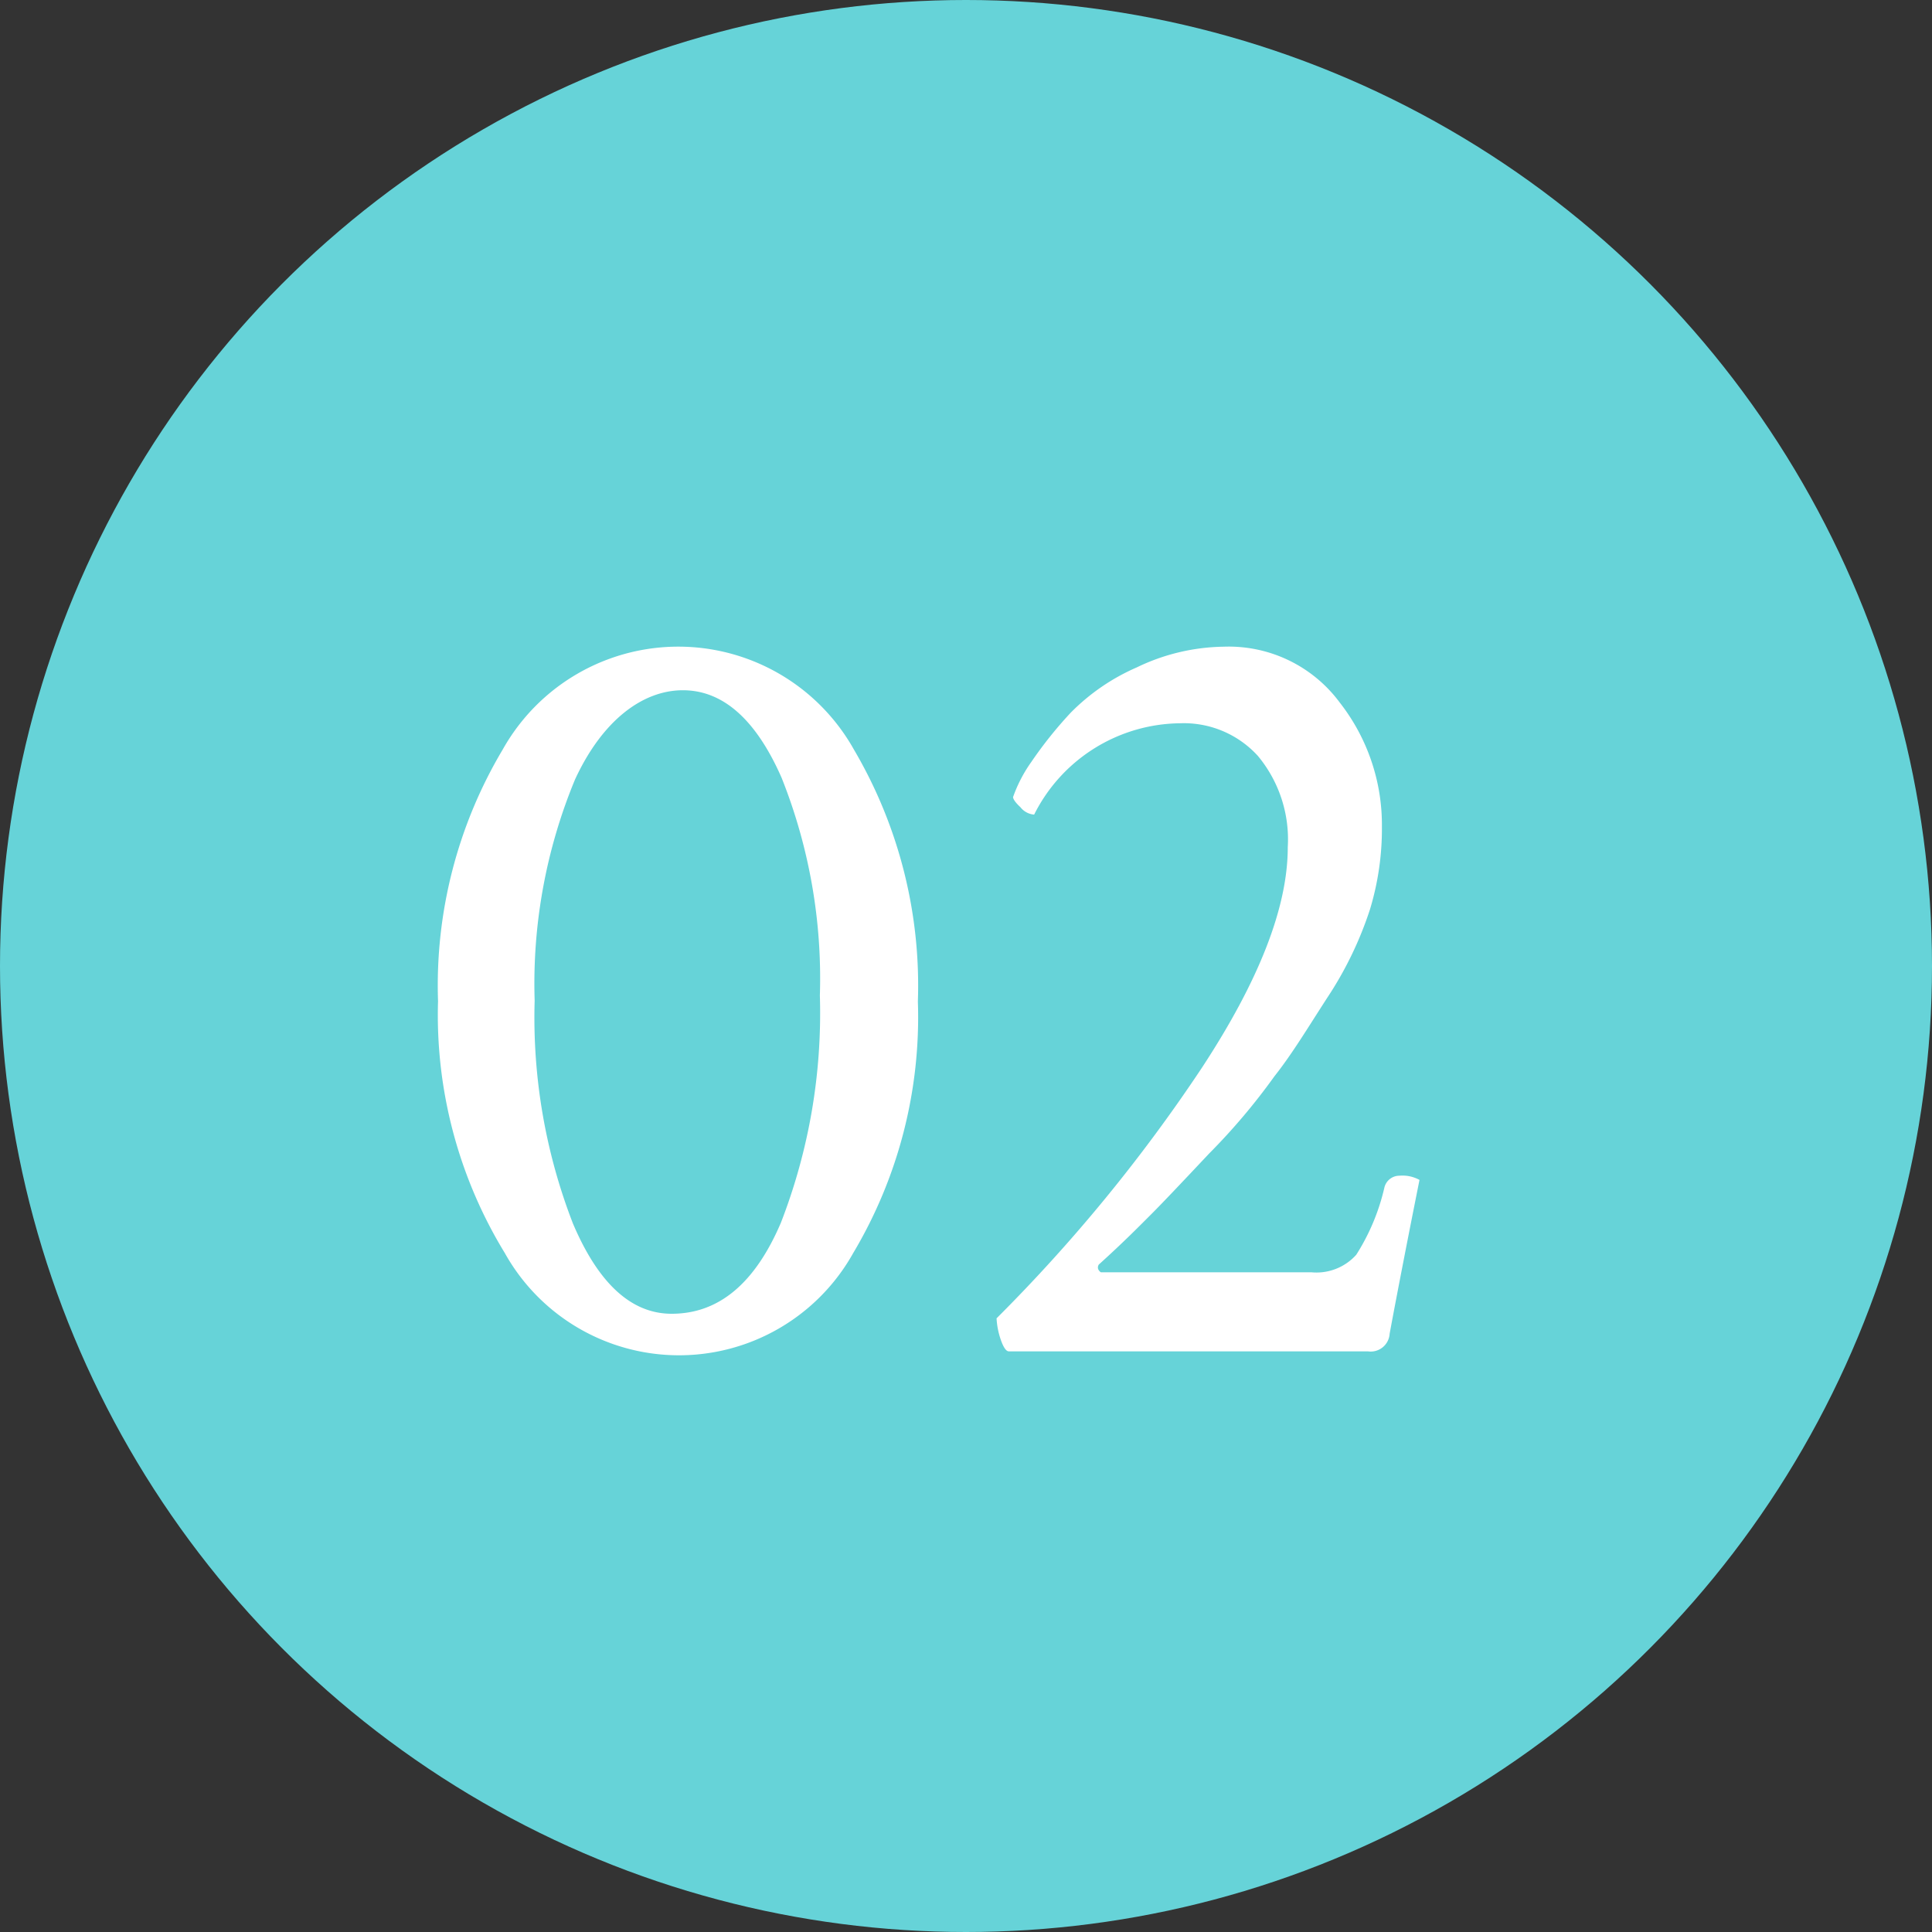
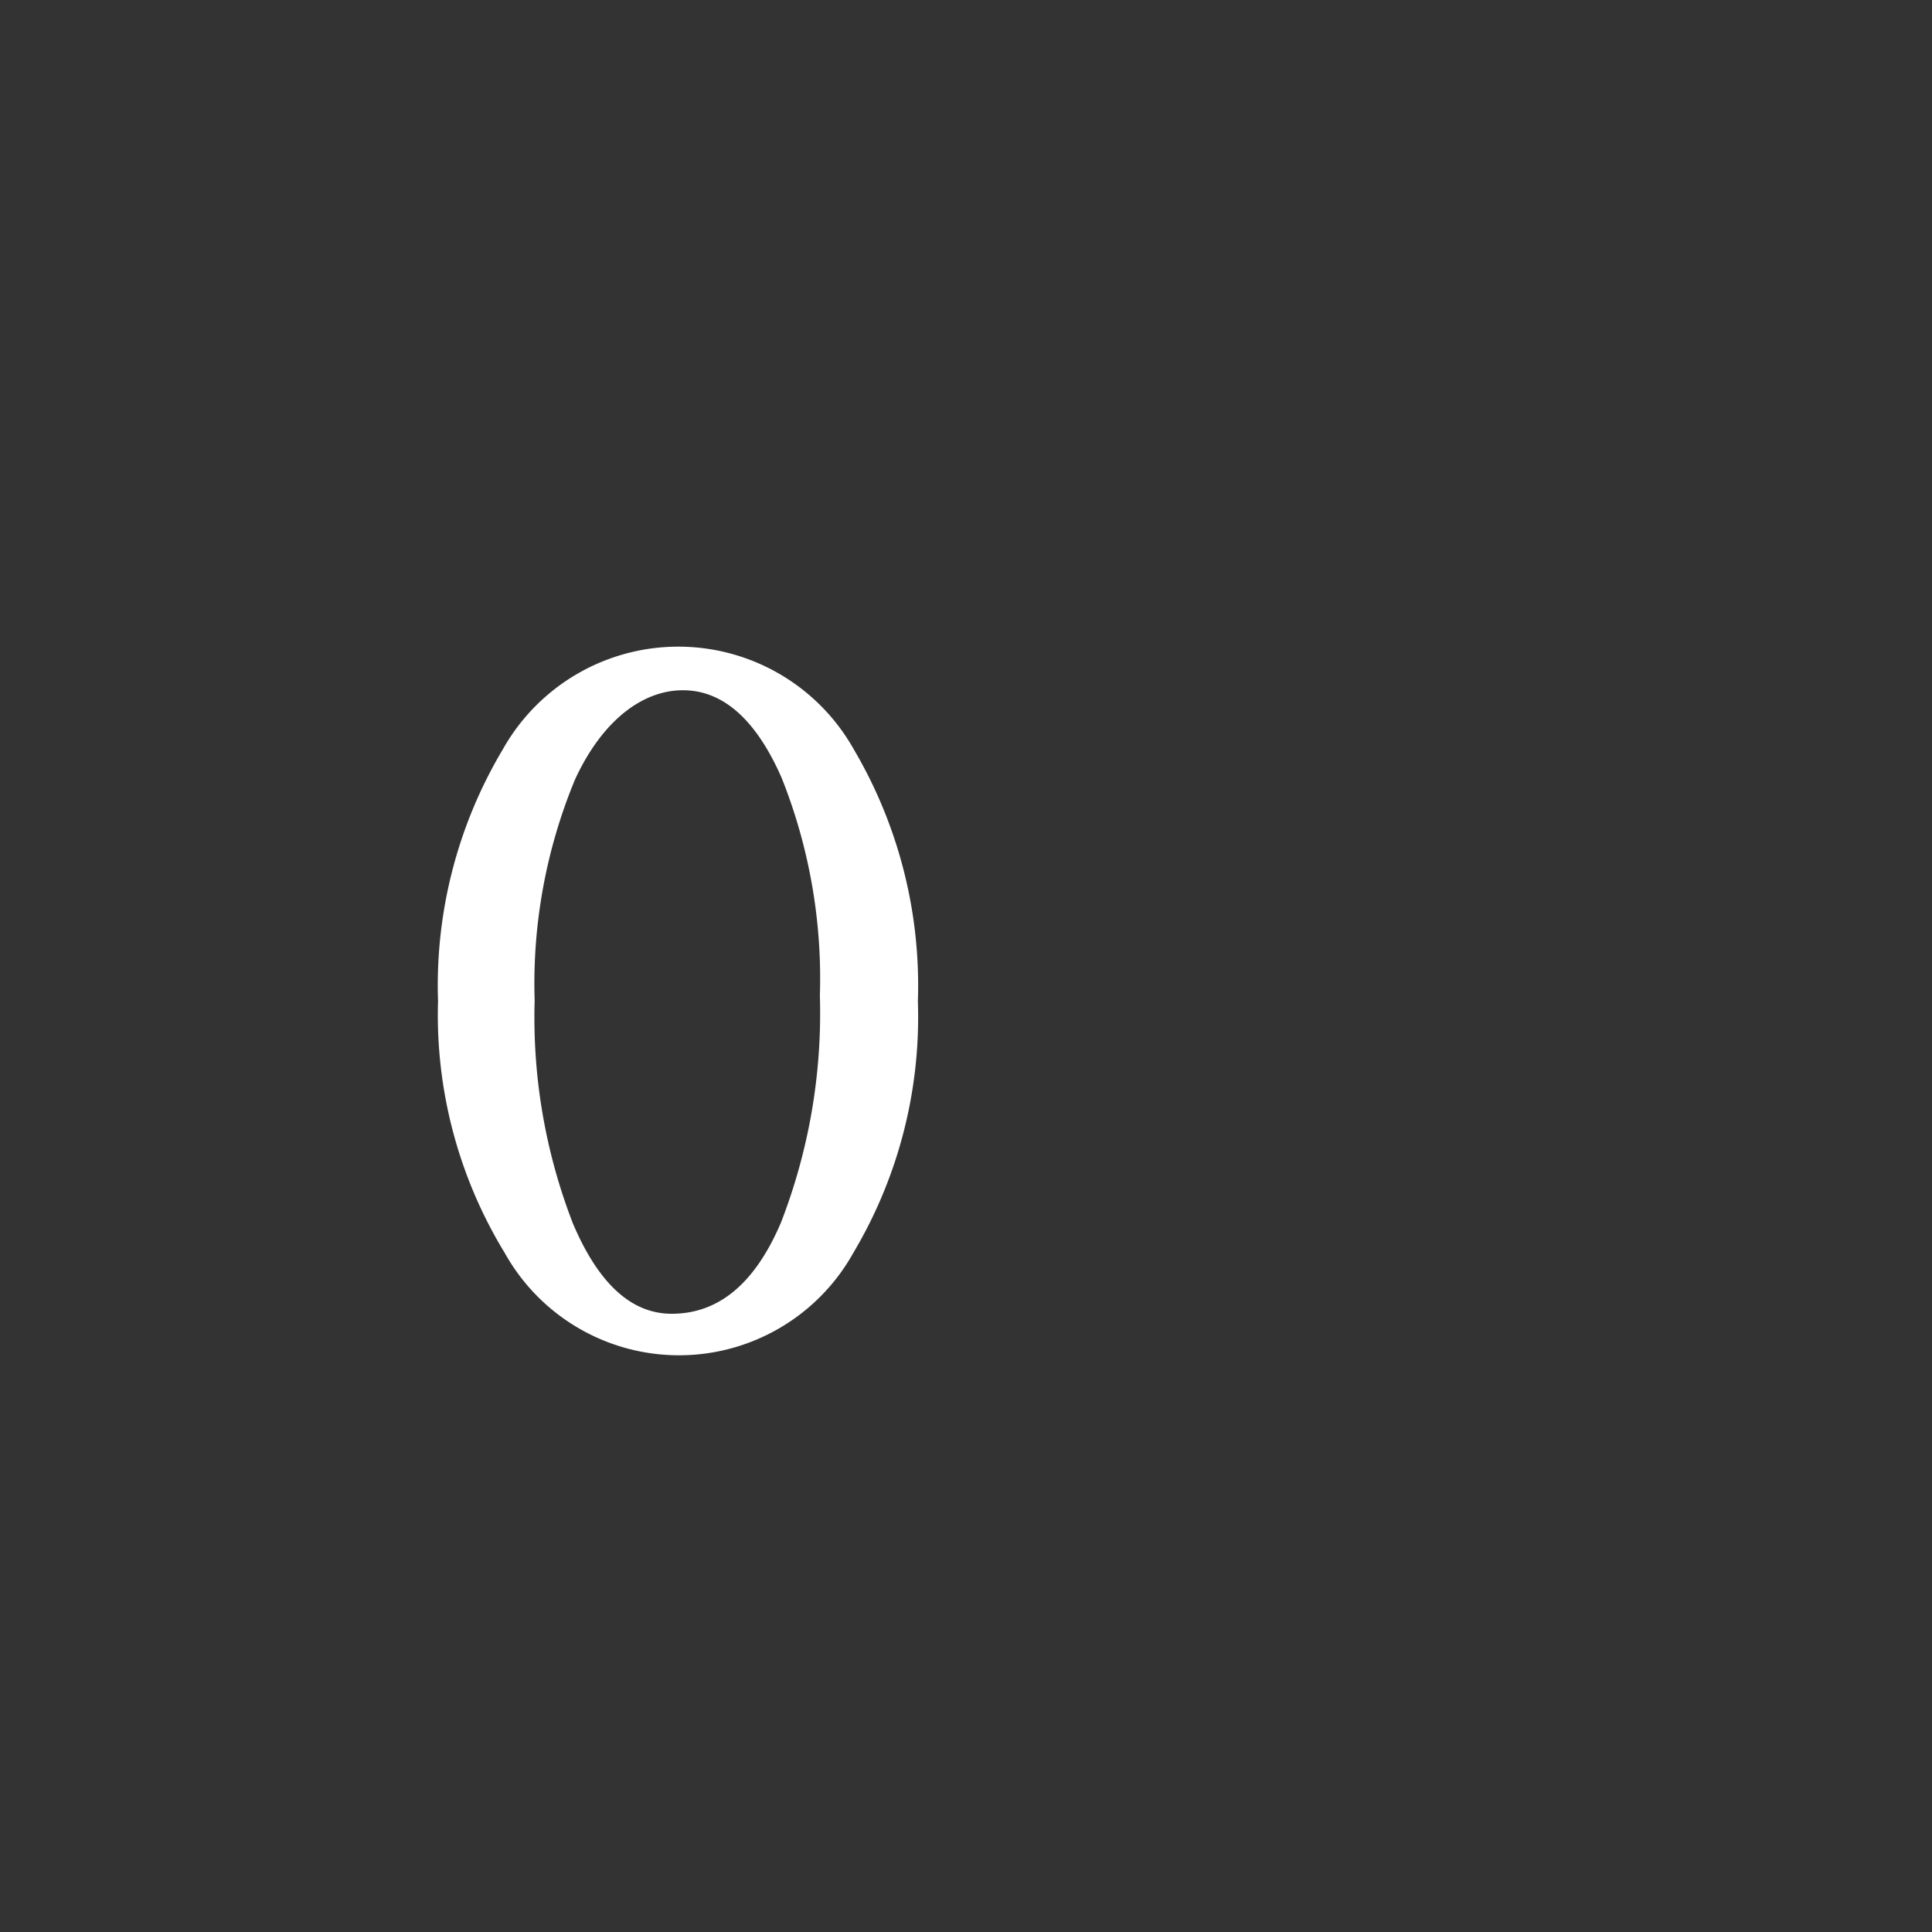
<svg xmlns="http://www.w3.org/2000/svg" width="55" height="55" viewBox="0 0 55 55">
  <rect x="0" y="0" width="55" height="55" fill="#333333" stroke="none" />
  <defs>
    <style>.cls-1{fill:#66d3d8;}.cls-2{fill:#fff;}</style>
  </defs>
  <title>top_icon02</title>
  <g id="レイヤー_2" data-name="レイヤー 2">
    <g id="コンテンツ">
-       <circle class="cls-1" cx="27.5" cy="27.5" r="27.5" />
      <path class="cls-2" d="M12.47,28.5a13.12,13.12,0,0,1,1.84-7.16,5.73,5.73,0,0,1,10,0,13.25,13.25,0,0,1,1.82,7.17,13.12,13.12,0,0,1-1.84,7.16,5.68,5.68,0,0,1-9.92,0A13,13,0,0,1,12.47,28.5Zm2.75,0a16.22,16.22,0,0,0,1.09,6.33c.73,1.72,1.67,2.57,2.81,2.57,1.34,0,2.37-.86,3.11-2.59a16.48,16.48,0,0,0,1.11-6.47,15.41,15.41,0,0,0-1.09-6.2c-.73-1.66-1.67-2.49-2.81-2.49s-2.29.85-3.07,2.54A15.17,15.17,0,0,0,15.22,28.47Z" />
-       <path class="cls-2" d="M34.84,18.41A3.93,3.93,0,0,1,38.14,20a5.65,5.65,0,0,1,1.2,3.53A7.9,7.9,0,0,1,39,25.89a10.37,10.37,0,0,1-1.22,2.52c-.55.85-1,1.6-1.5,2.23a18,18,0,0,1-1.86,2.2c-.79.84-1.33,1.41-1.64,1.72S32,35.35,31.28,36c-.06.1,0,.18.06.22h6a1.52,1.52,0,0,0,1.27-.5,6.09,6.09,0,0,0,.8-1.91.44.44,0,0,1,.43-.34,1,1,0,0,1,.57.12c-.5,2.5-.78,4-.85,4.38a.54.54,0,0,1-.62.5H28.72q-.12,0-.24-.36a2.21,2.21,0,0,1-.11-.58,46.13,46.13,0,0,0,5.85-7.14c1.62-2.47,2.44-4.56,2.44-6.27a3.72,3.72,0,0,0-.85-2.6,2.85,2.85,0,0,0-2.22-.93,4.7,4.7,0,0,0-4.15,2.6.55.55,0,0,1-.39-.21c-.14-.13-.21-.23-.21-.29a4.05,4.05,0,0,1,.52-1,11.78,11.78,0,0,1,1.12-1.4A6,6,0,0,1,32.36,19,5.86,5.86,0,0,1,34.84,18.41Z" />
    </g>
  </g>
</svg>